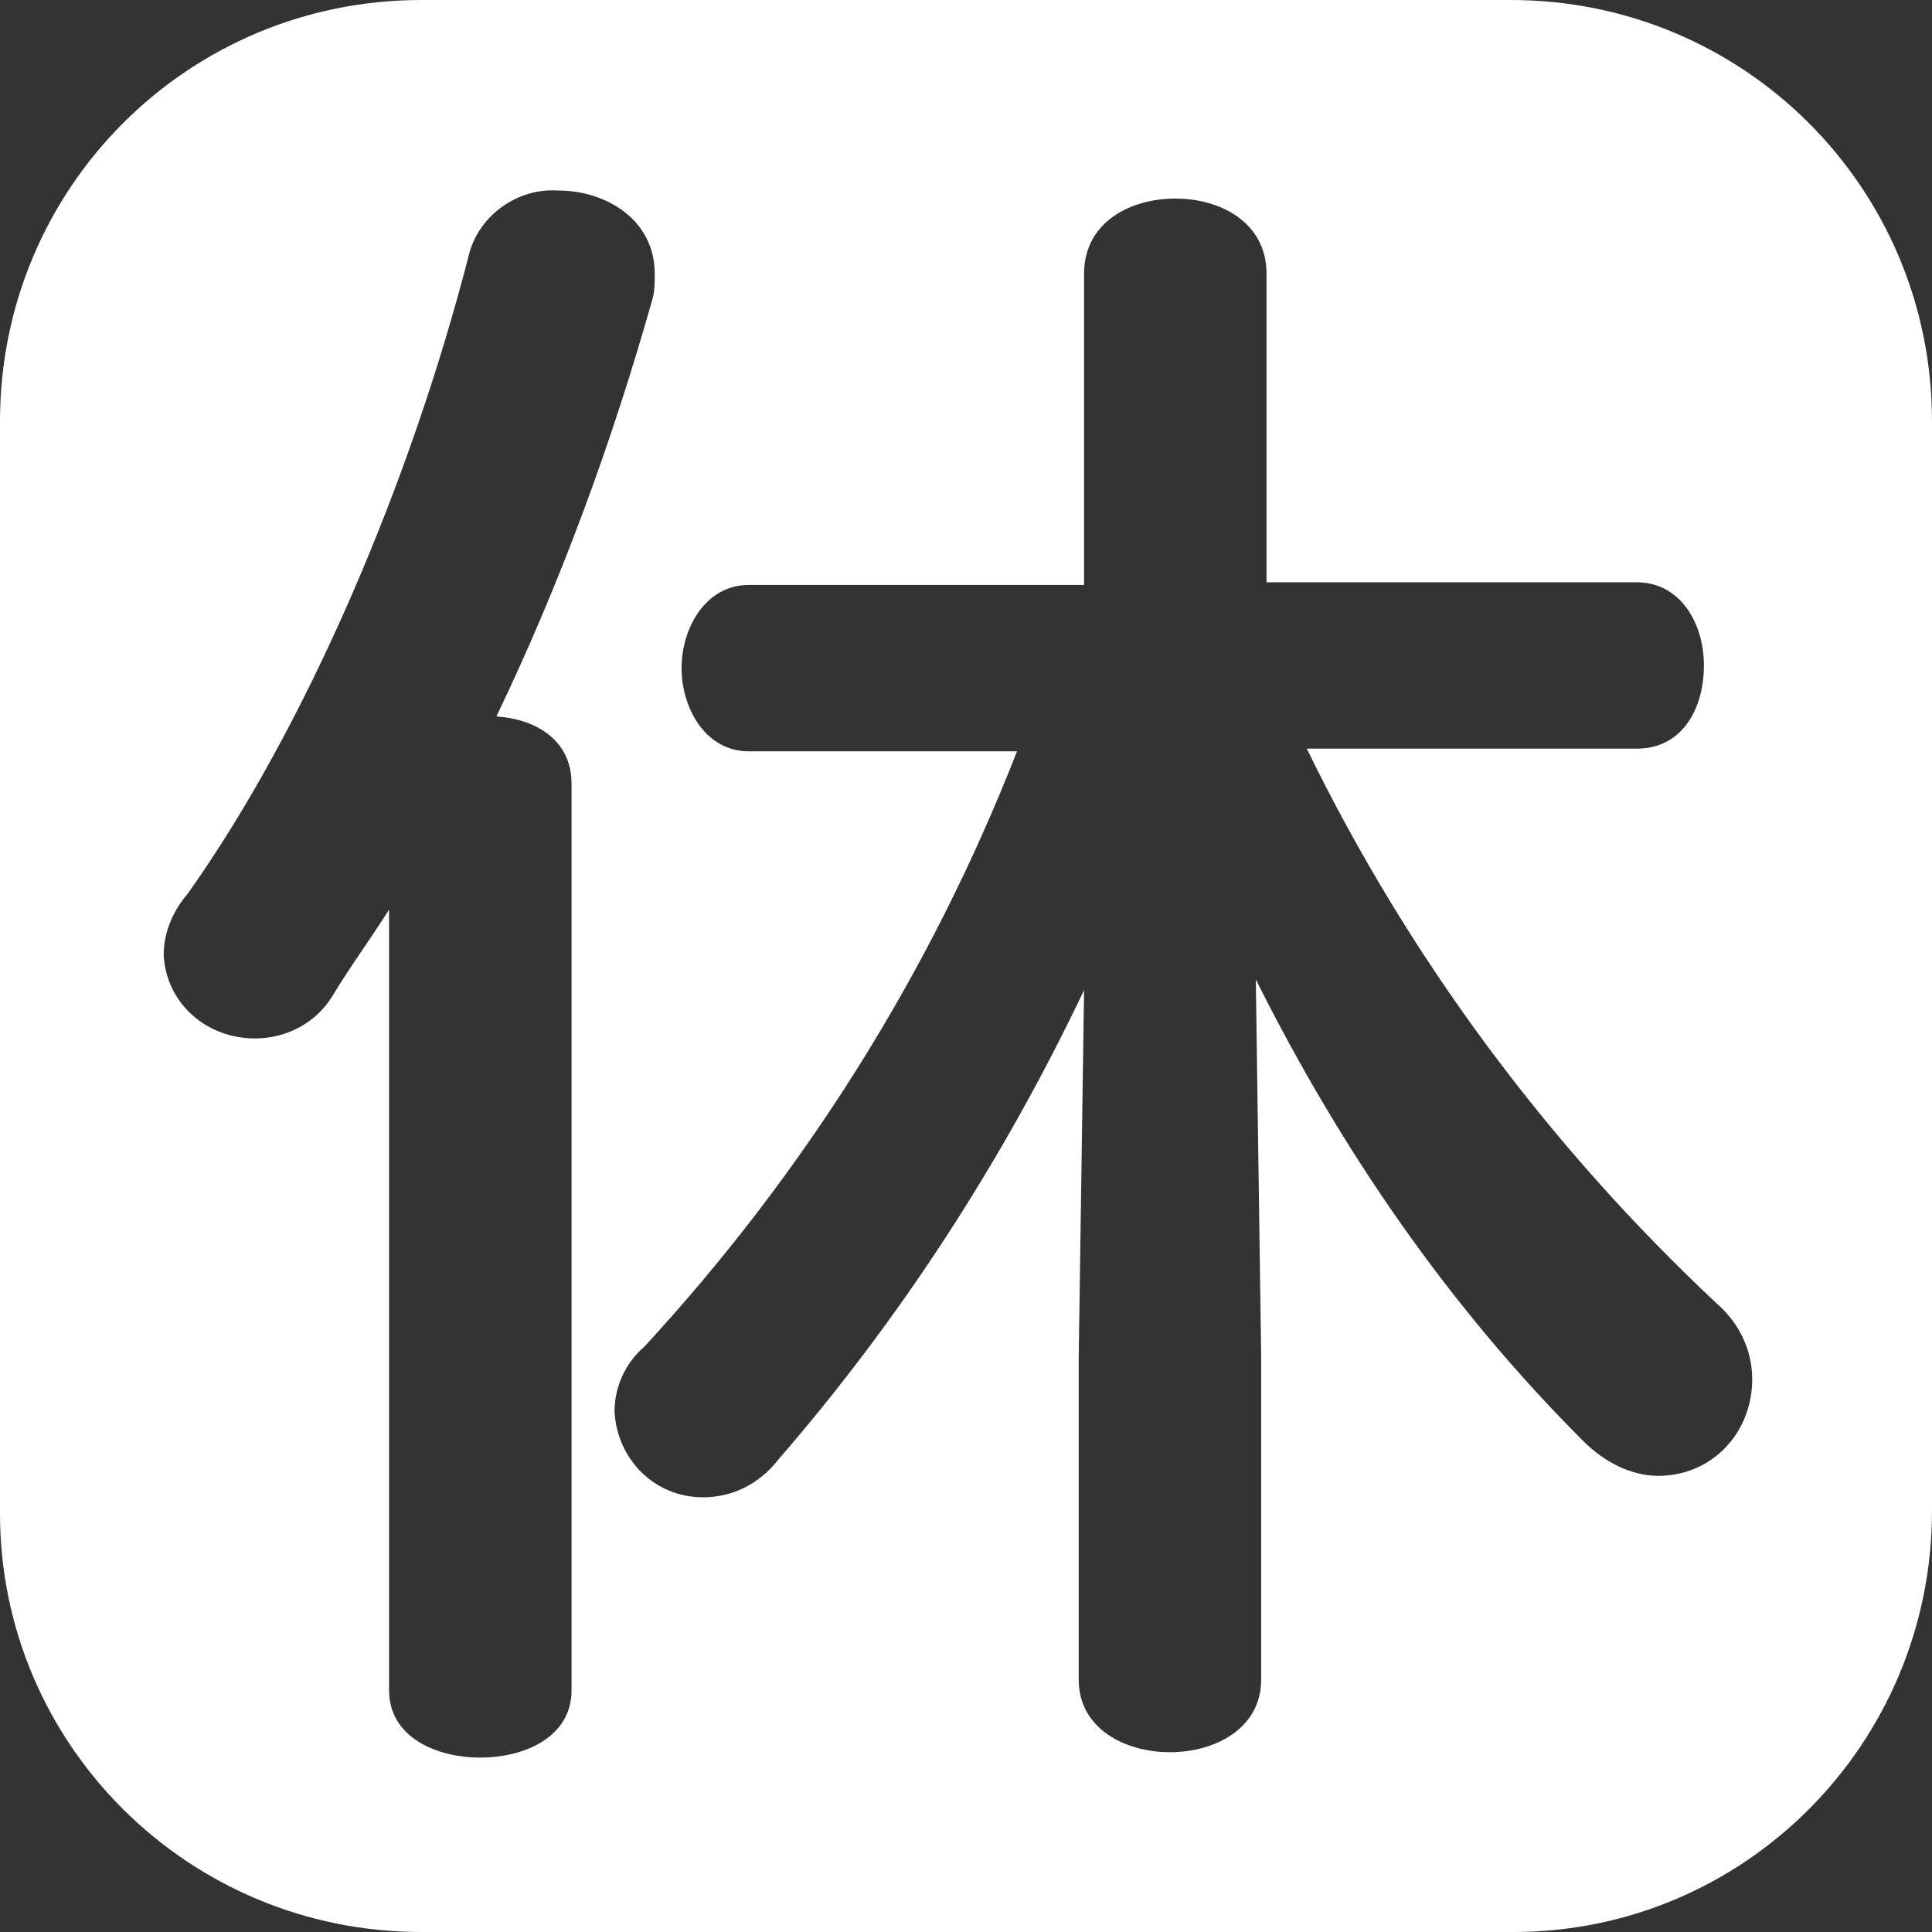
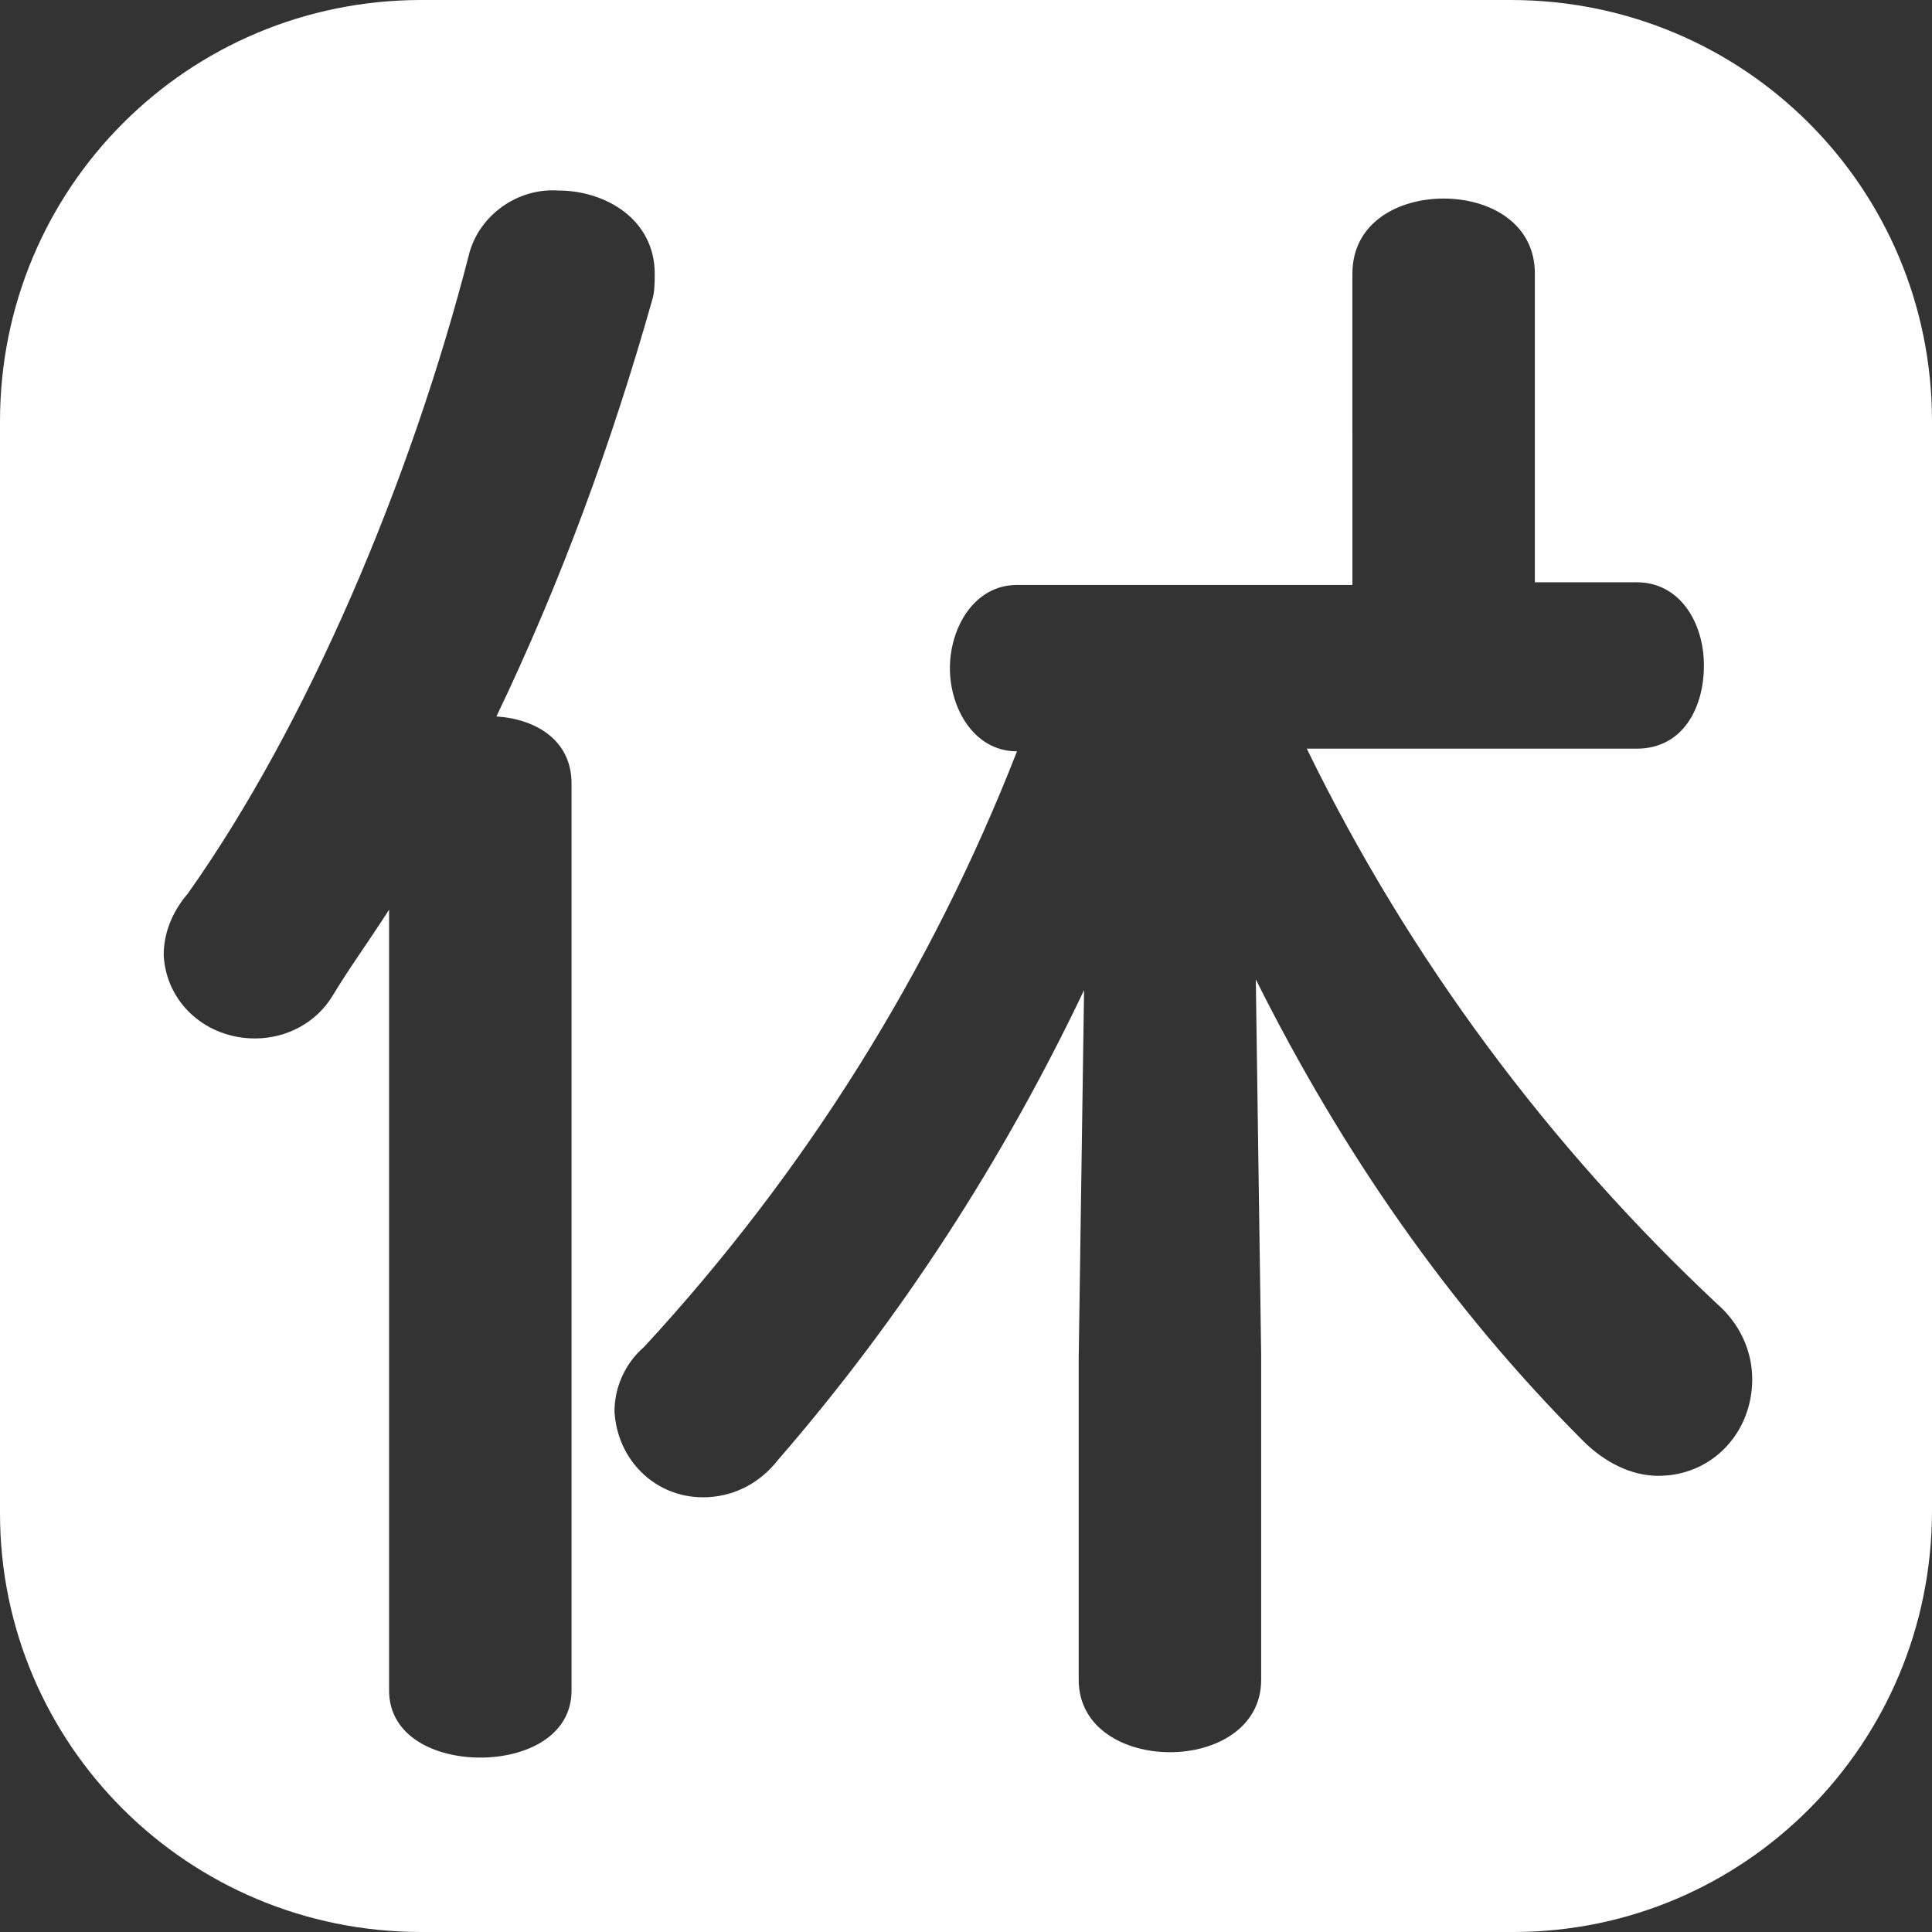
<svg xmlns="http://www.w3.org/2000/svg" viewBox="0 0 72 72">
  <rect x="0" y="0" width="72" height="72" fill="#333333" stroke="none" />
-   <path d="M56.3 0H15.7C7 0 0 7 0 15.7v40.7C0 65 7 72 15.7 72h40.7C65 72 72 65 72 56.3V15.7C72 7 65 0 56.3 0zm-35 63c0 1.7-1.7 2.5-3.4 2.5s-3.4-.8-3.4-2.5V33.9c-.7 1.1-1.5 2.2-2.1 3.2-.6 1-1.7 1.6-2.9 1.6-1.8 0-3.3-1.3-3.4-3.1 0-.8.3-1.6.9-2.3 4.4-6.2 8.3-15.3 10.5-23.9.4-1.4 1.8-2.4 3.3-2.3 1.8 0 3.6 1.1 3.6 3.1 0 .3 0 .7-.1 1-1.5 5.3-3.4 10.5-5.8 15.5 1.5.1 2.8.9 2.8 2.5V63zm40.5-8c-1 0-2-.5-2.8-1.3-5-5-9-10.8-12.2-17.2l.2 14v12.1c0 1.8-1.7 2.7-3.4 2.7s-3.4-.9-3.4-2.7v-12l.2-13.7c-3 6.3-6.8 12.2-11.4 17.5-.7.9-1.7 1.4-2.8 1.4-1.8 0-3.2-1.4-3.3-3.2 0-.9.4-1.8 1.1-2.4 6-6.5 10.7-14 13.9-22.2h-10c-1.6 0-2.5-1.6-2.5-3.1s.9-3.1 2.5-3.1h12.5V10.2c0-1.9 1.7-2.8 3.4-2.8s3.4.9 3.4 2.8v11.5H61c1.6 0 2.5 1.5 2.5 3.1s-.8 3.1-2.5 3.1H48.7c3.8 7.8 9 14.8 15.3 20.7.8.7 1.3 1.7 1.3 2.8 0 2-1.5 3.6-3.5 3.6z" fill="#fff" />
+   <path d="M56.3 0H15.7C7 0 0 7 0 15.7v40.7C0 65 7 72 15.7 72h40.7C65 72 72 65 72 56.3V15.7C72 7 65 0 56.3 0zm-35 63c0 1.7-1.7 2.5-3.4 2.5s-3.4-.8-3.4-2.5V33.9c-.7 1.1-1.5 2.2-2.1 3.2-.6 1-1.7 1.6-2.9 1.6-1.8 0-3.3-1.3-3.4-3.1 0-.8.3-1.6.9-2.3 4.4-6.2 8.3-15.3 10.5-23.9.4-1.4 1.8-2.4 3.3-2.3 1.8 0 3.6 1.1 3.6 3.1 0 .3 0 .7-.1 1-1.5 5.3-3.4 10.5-5.8 15.5 1.5.1 2.8.9 2.8 2.5V63zm40.5-8c-1 0-2-.5-2.8-1.3-5-5-9-10.8-12.2-17.2l.2 14v12.1c0 1.8-1.7 2.7-3.4 2.7s-3.4-.9-3.4-2.7v-12l.2-13.7c-3 6.3-6.8 12.2-11.4 17.5-.7.9-1.7 1.4-2.8 1.4-1.8 0-3.2-1.4-3.3-3.2 0-.9.4-1.8 1.1-2.4 6-6.5 10.7-14 13.9-22.2c-1.6 0-2.5-1.6-2.5-3.1s.9-3.1 2.5-3.1h12.5V10.2c0-1.9 1.7-2.8 3.4-2.8s3.4.9 3.4 2.8v11.5H61c1.6 0 2.5 1.5 2.5 3.1s-.8 3.1-2.5 3.1H48.7c3.8 7.8 9 14.8 15.3 20.7.8.7 1.3 1.7 1.3 2.8 0 2-1.5 3.6-3.5 3.6z" fill="#fff" />
</svg>